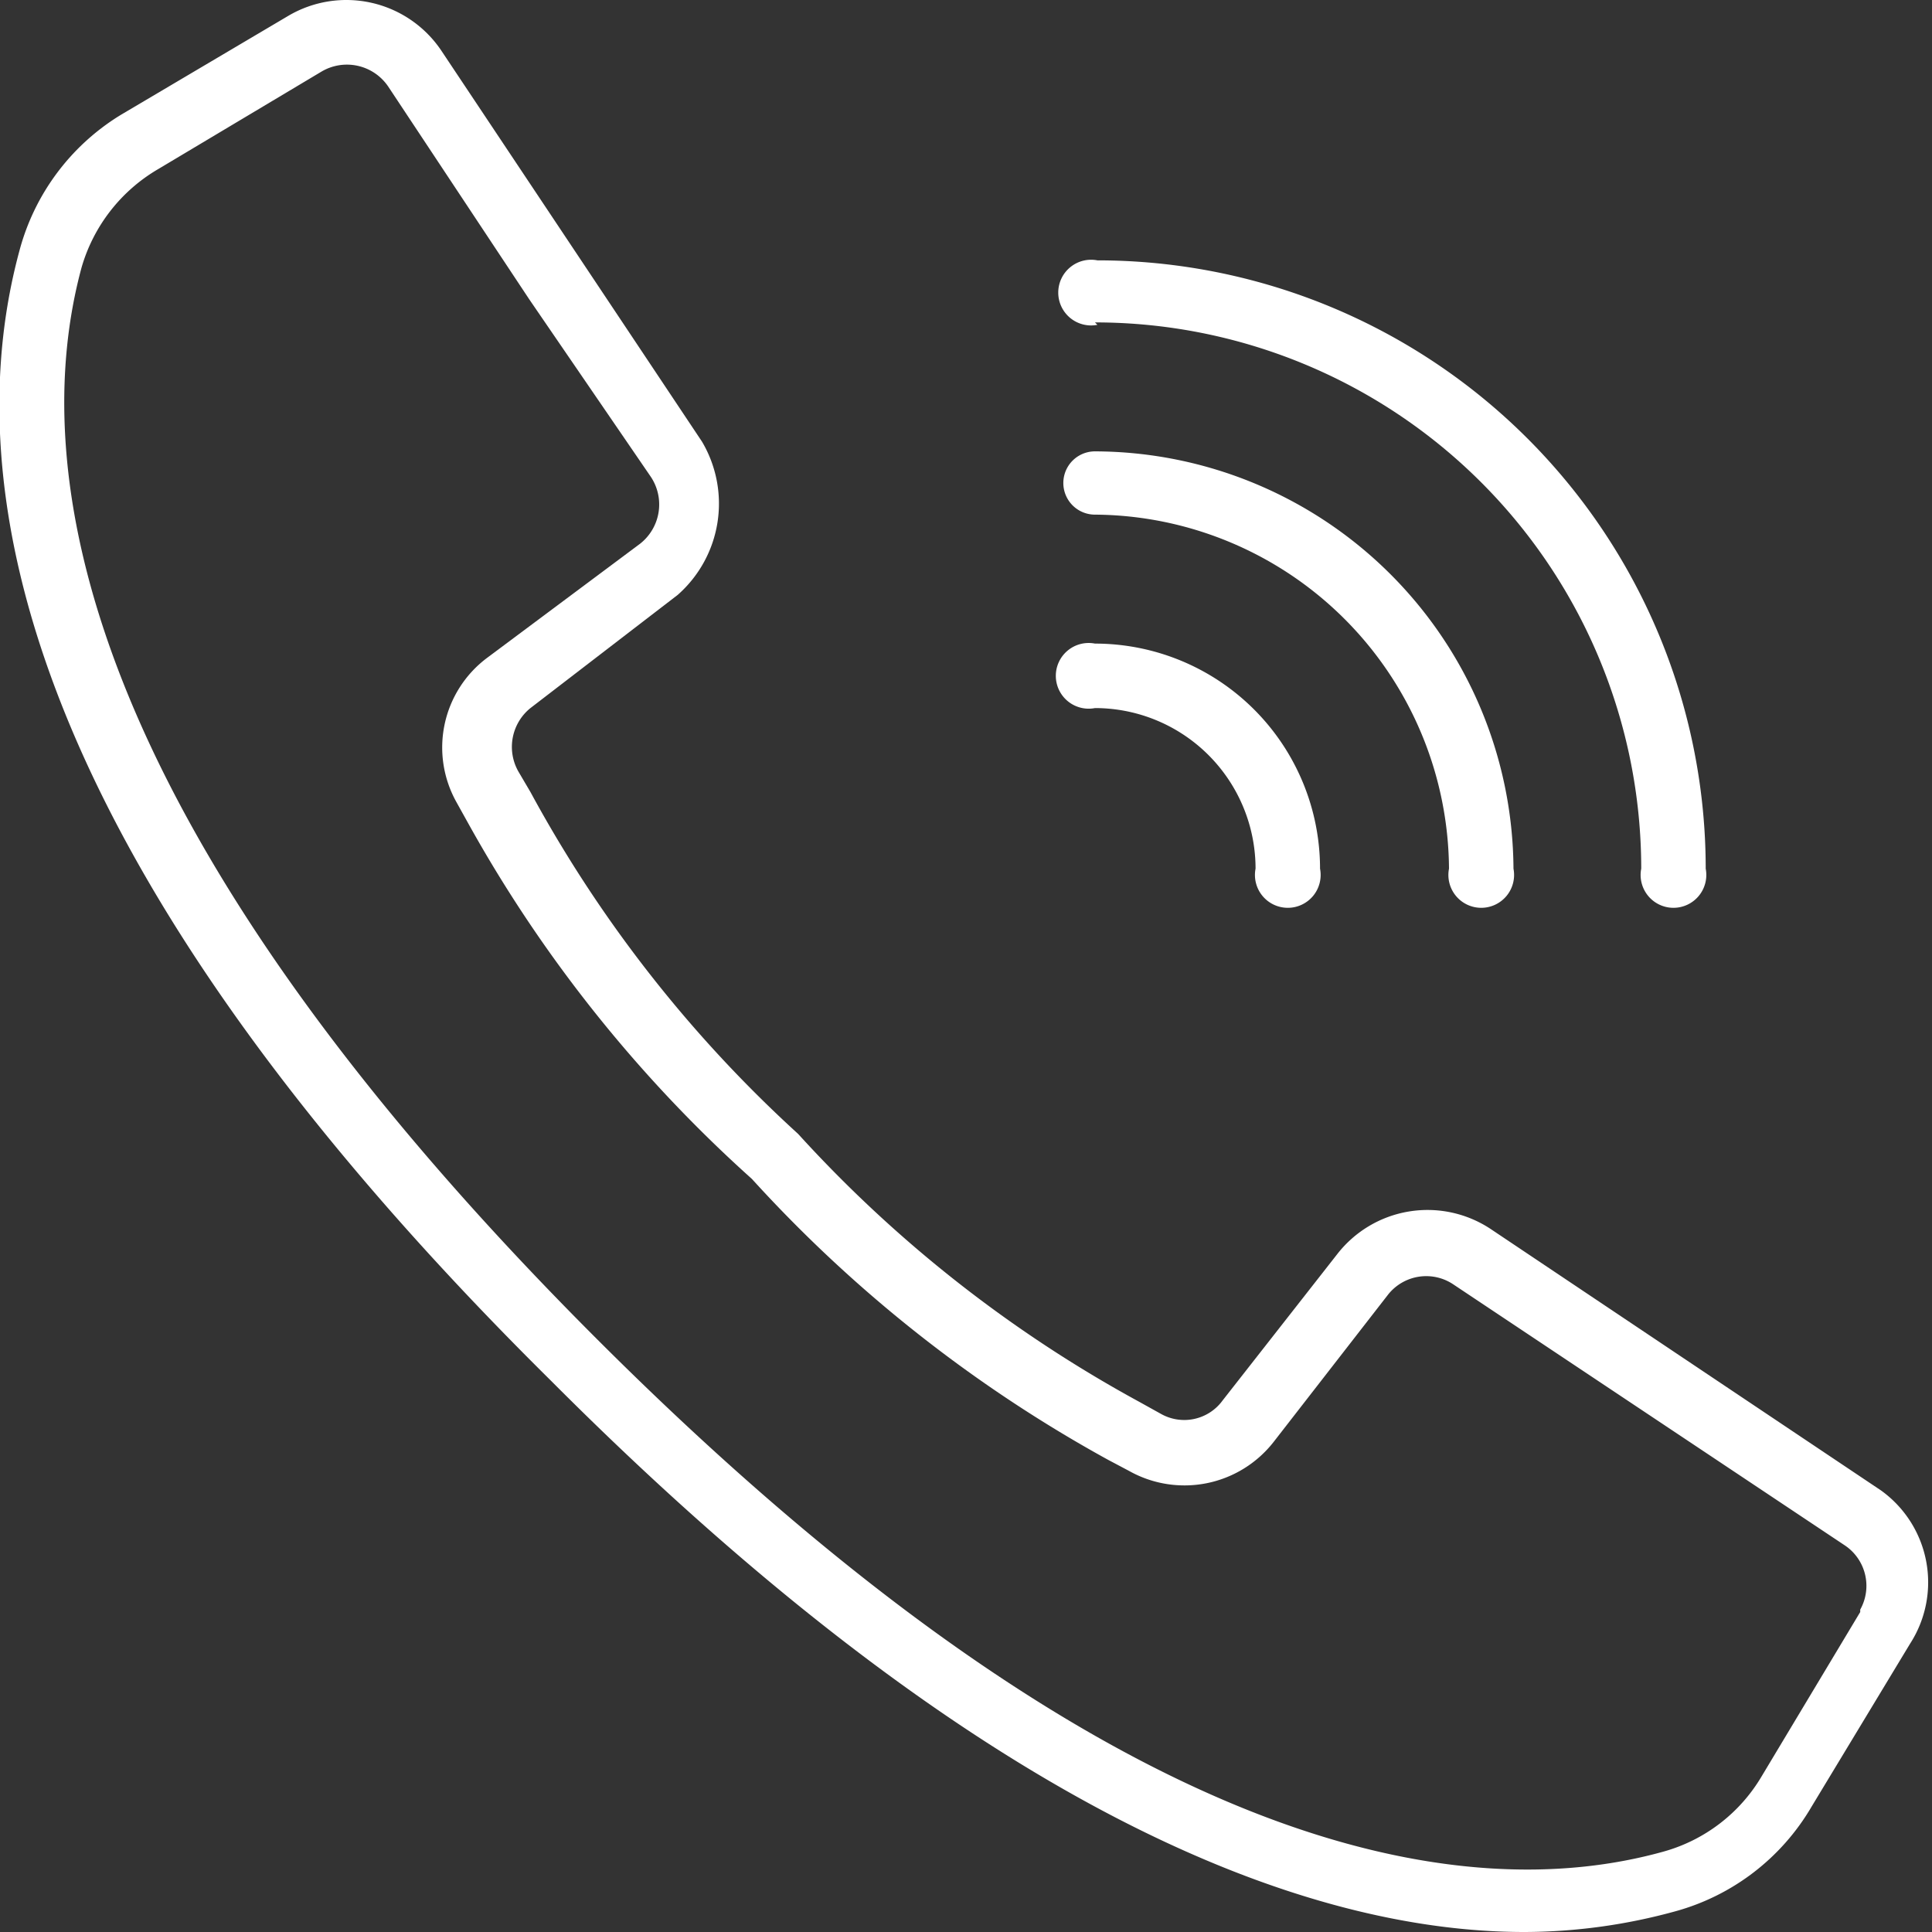
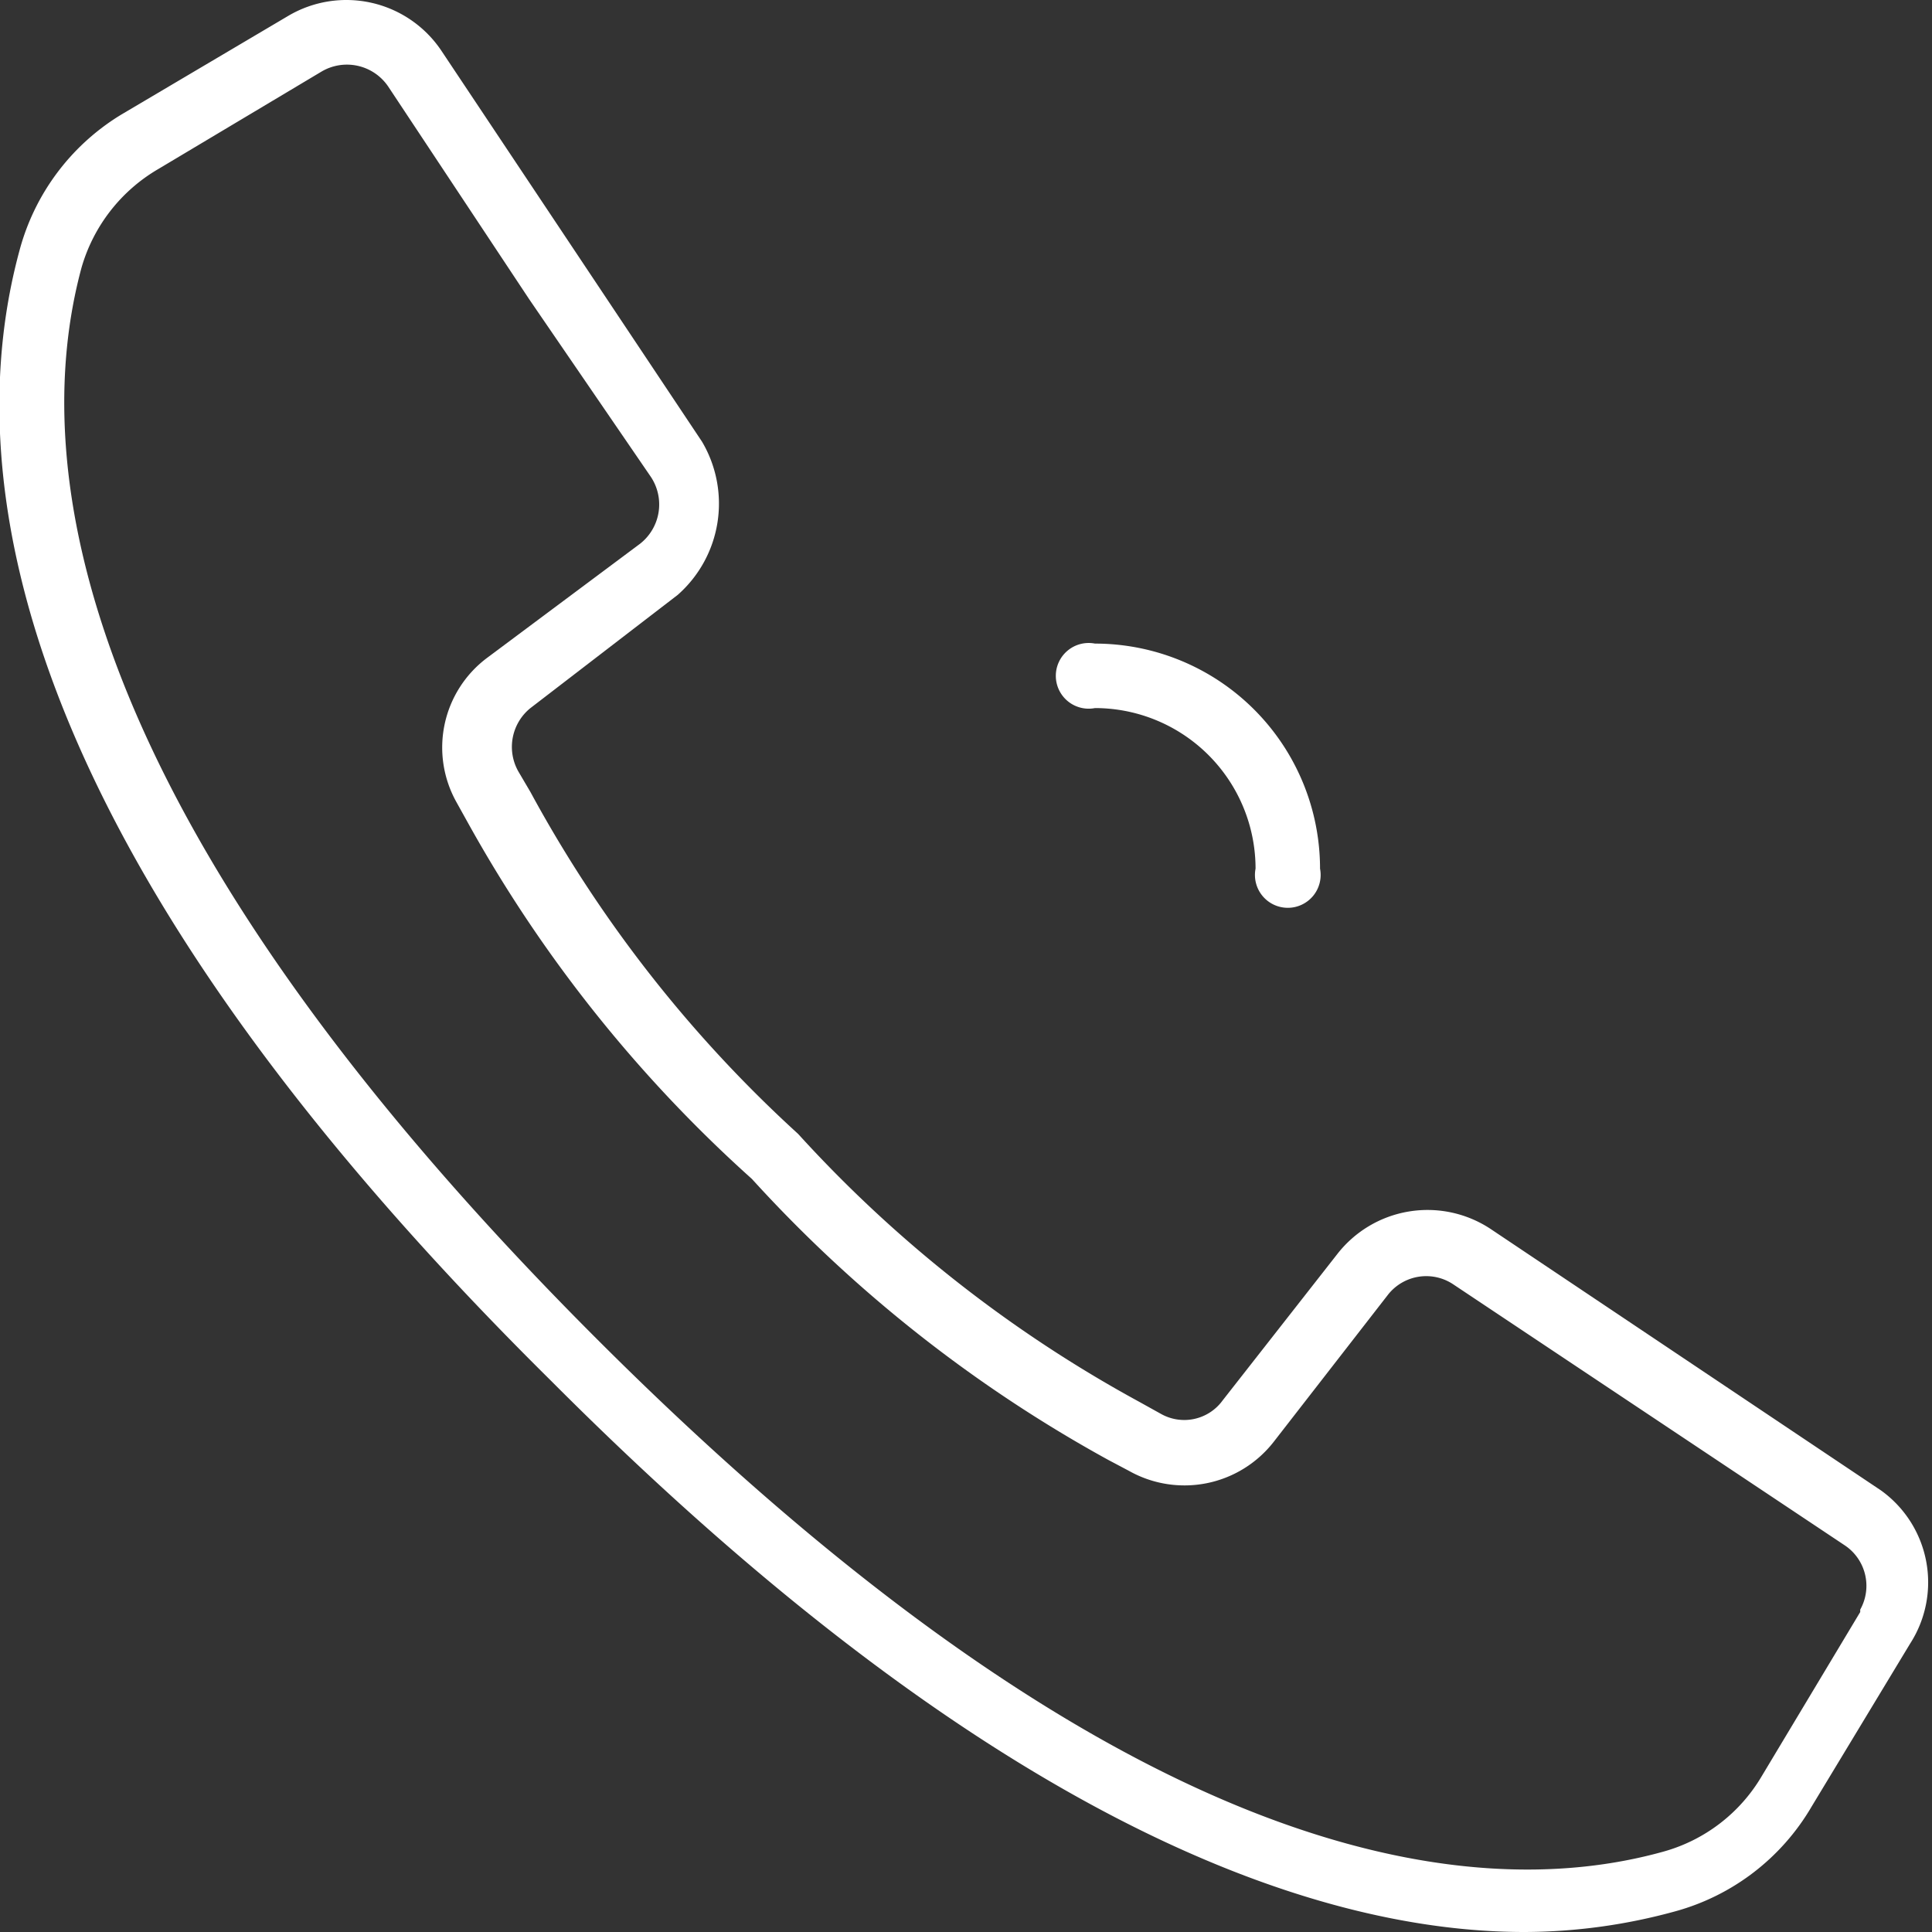
<svg xmlns="http://www.w3.org/2000/svg" viewBox="0 0 15.88 15.88">
  <rect x="0" y="0" width="15.88" height="15.88" fill="#333333" stroke="none" />
  <defs>
    <style>.cls-1{fill:#fff;}</style>
  </defs>
  <title>telefono-icon</title>
  <g id="Capa_2" data-name="Capa 2">
    <g id="Capa_1-2" data-name="Capa 1">
      <path class="cls-1" d="M15.46,12.25,12.25,10.1a.94.94,0,0,0-1.26.21l-.94,1.2a.39.39,0,0,1-.51.11l-.18-.1a10.71,10.71,0,0,1-2.8-2.2,10.69,10.69,0,0,1-2.2-2.81l-.1-.17a.41.41,0,0,1,.1-.52l1.21-.93a1,1,0,0,0,.2-1.26L3.63.42A.94.94,0,0,0,2.37.13L1,.94A1.87,1.87,0,0,0,.16,2.06C-.32,3.83,0,6.87,4.53,11.35c3.56,3.57,6.22,4.53,8,4.53a4.7,4.7,0,0,0,1.24-.17,1.87,1.87,0,0,0,1.12-.86l.81-1.34A.93.93,0,0,0,15.46,12.25Zm-.17,1-.81,1.35a1.36,1.36,0,0,1-.81.62c-1.62.45-4.47.08-8.77-4.22S.23,3.83.67,2.2a1.38,1.38,0,0,1,.63-.81L2.64.59a.41.41,0,0,1,.55.12L4.35,2.46l1,1.46a.41.41,0,0,1-.09.55L4,5.41a.92.92,0,0,0-.25,1.18l.1.18A11.28,11.28,0,0,0,6.18,9.69,11.32,11.32,0,0,0,9.11,12l.17.09a.93.93,0,0,0,1.19-.24l.94-1.21a.4.4,0,0,1,.54-.08l3.21,2.14A.4.4,0,0,1,15.29,13.23Z" />
-       <path class="cls-1" d="M9,2.65a4.49,4.49,0,0,1,4.49,4.49.27.27,0,1,0,.53,0,5,5,0,0,0-5-5,.27.27,0,1,0,0,.53Z" />
-       <path class="cls-1" d="M9,4.23a2.93,2.93,0,0,1,2.91,2.91.27.27,0,1,0,.53,0A3.45,3.45,0,0,0,9,3.71a.26.26,0,1,0,0,.52Z" />
+       <path class="cls-1" d="M9,2.65Z" />
      <path class="cls-1" d="M9,5.82a1.32,1.32,0,0,1,1.32,1.32.27.27,0,1,0,.53,0A1.85,1.85,0,0,0,9,5.29a.27.27,0,1,0,0,.53Z" />
    </g>
  </g>
</svg>